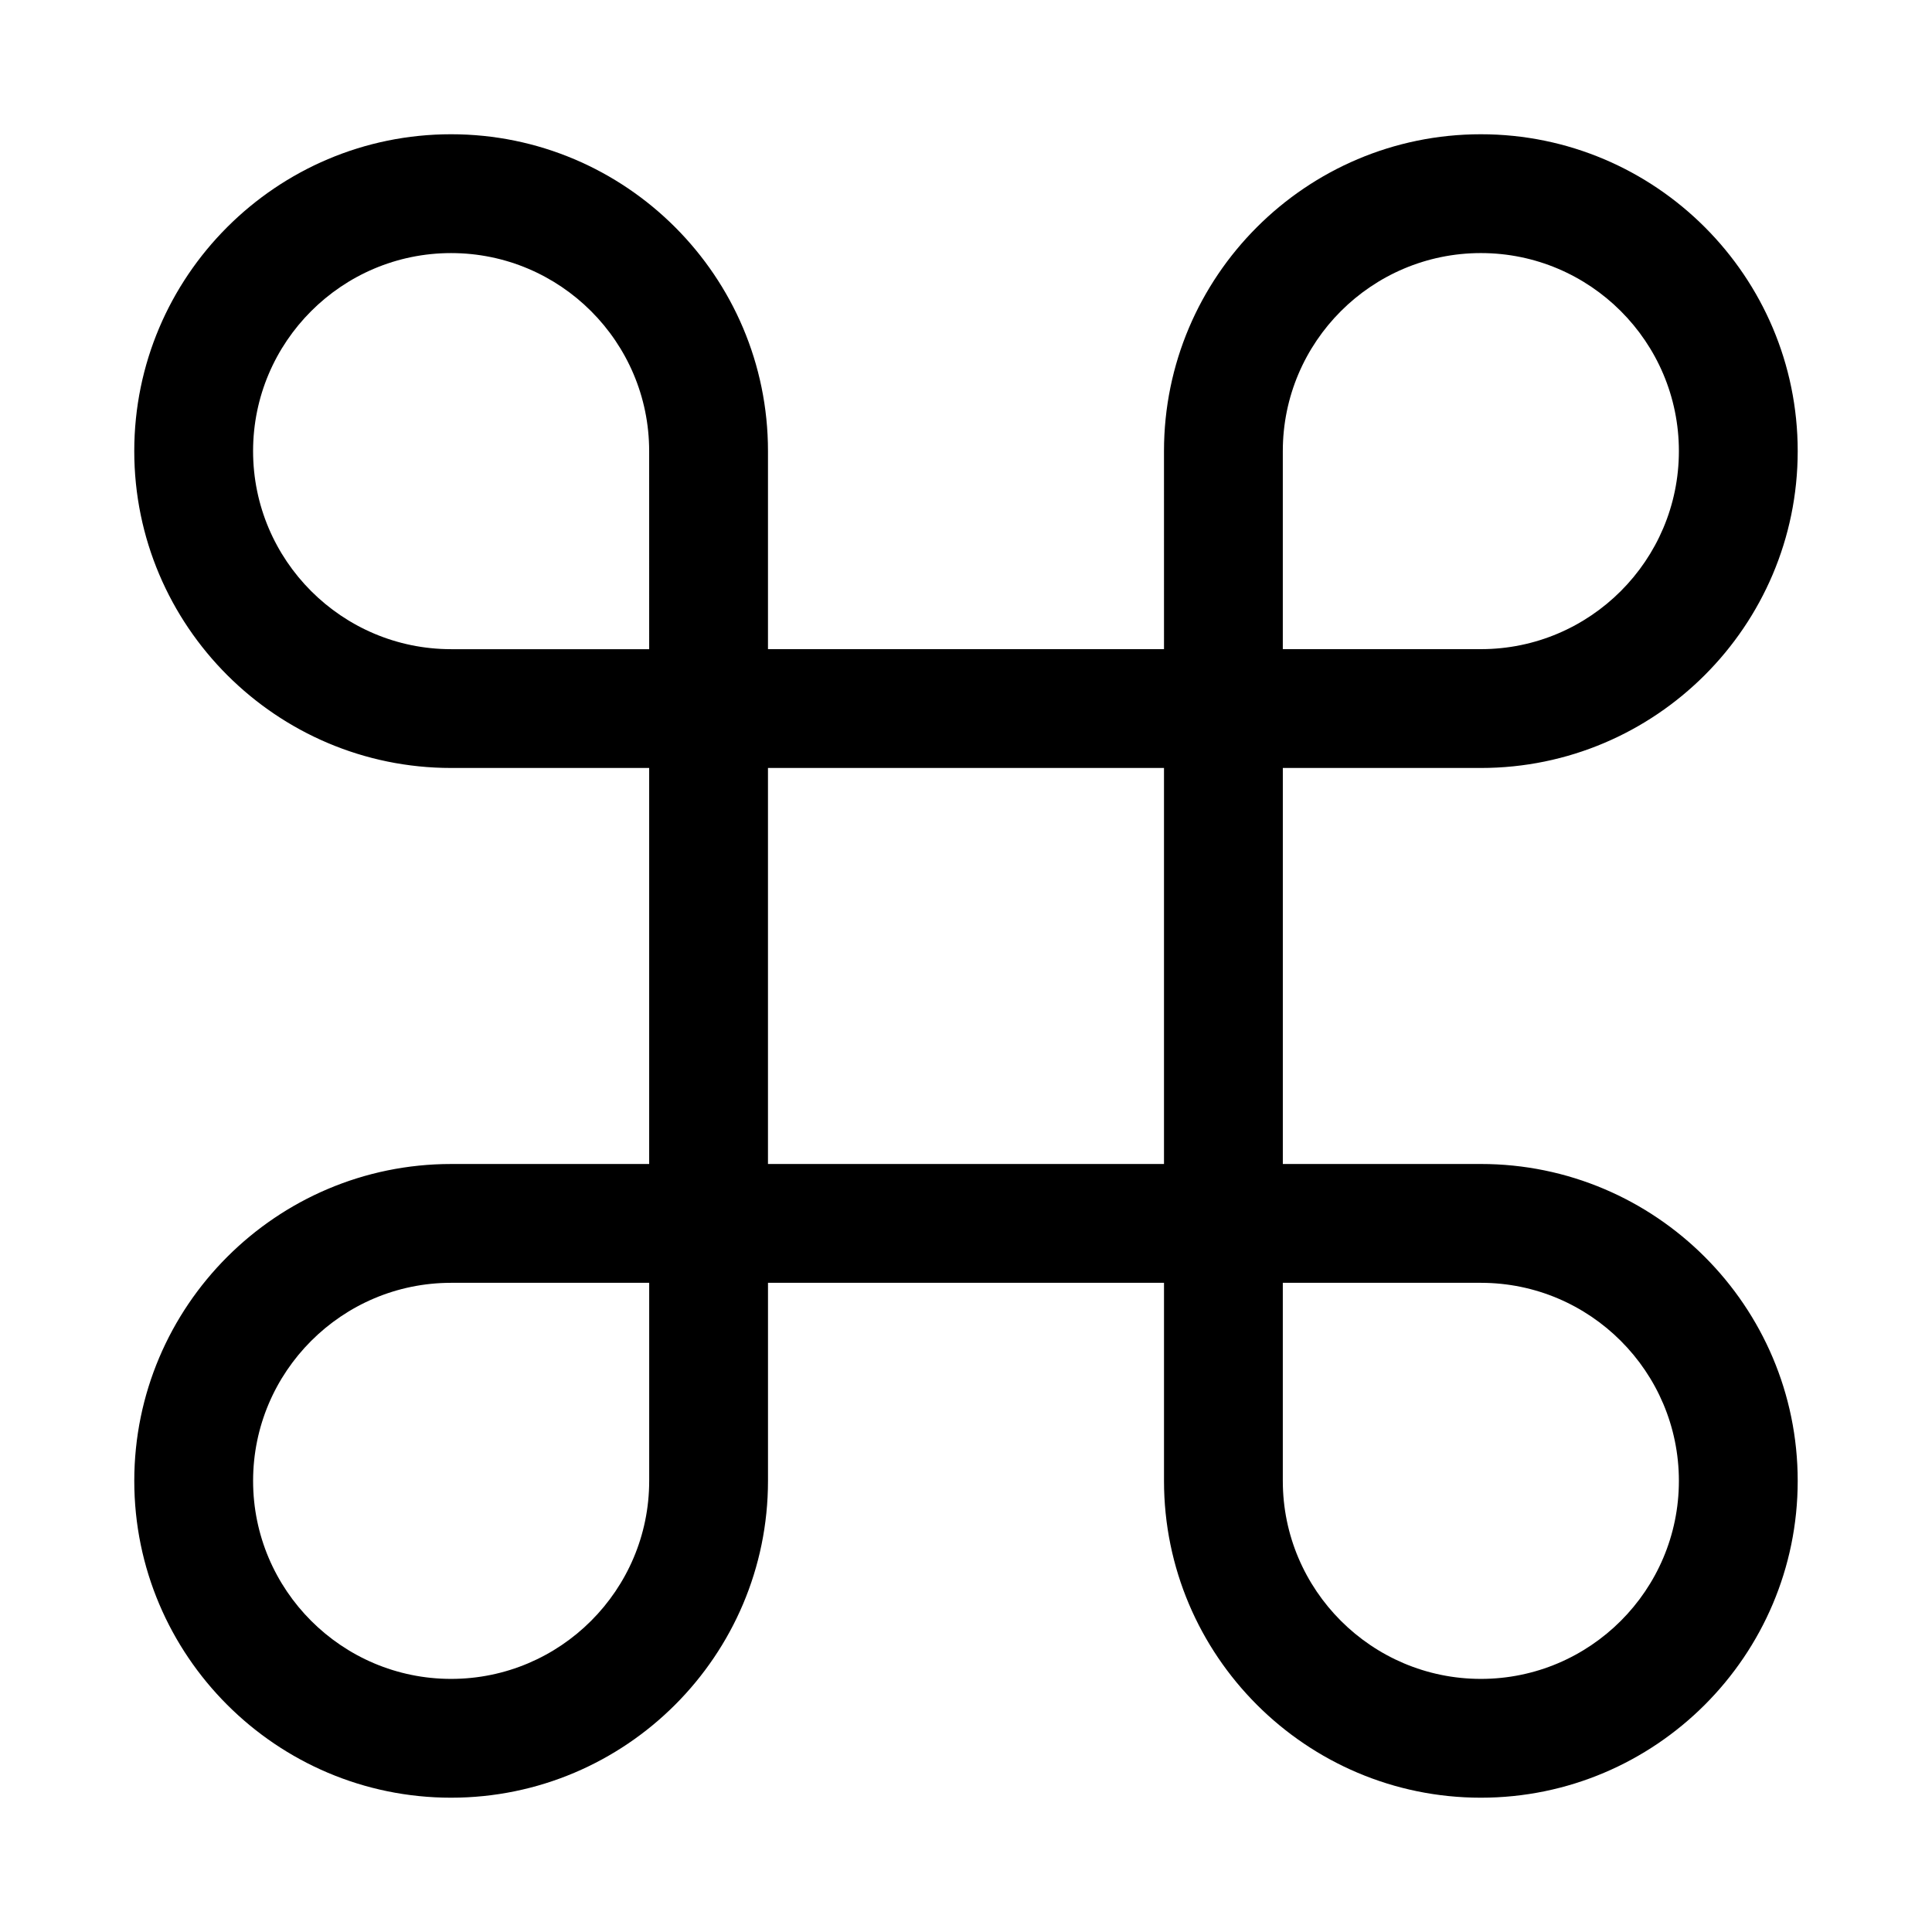
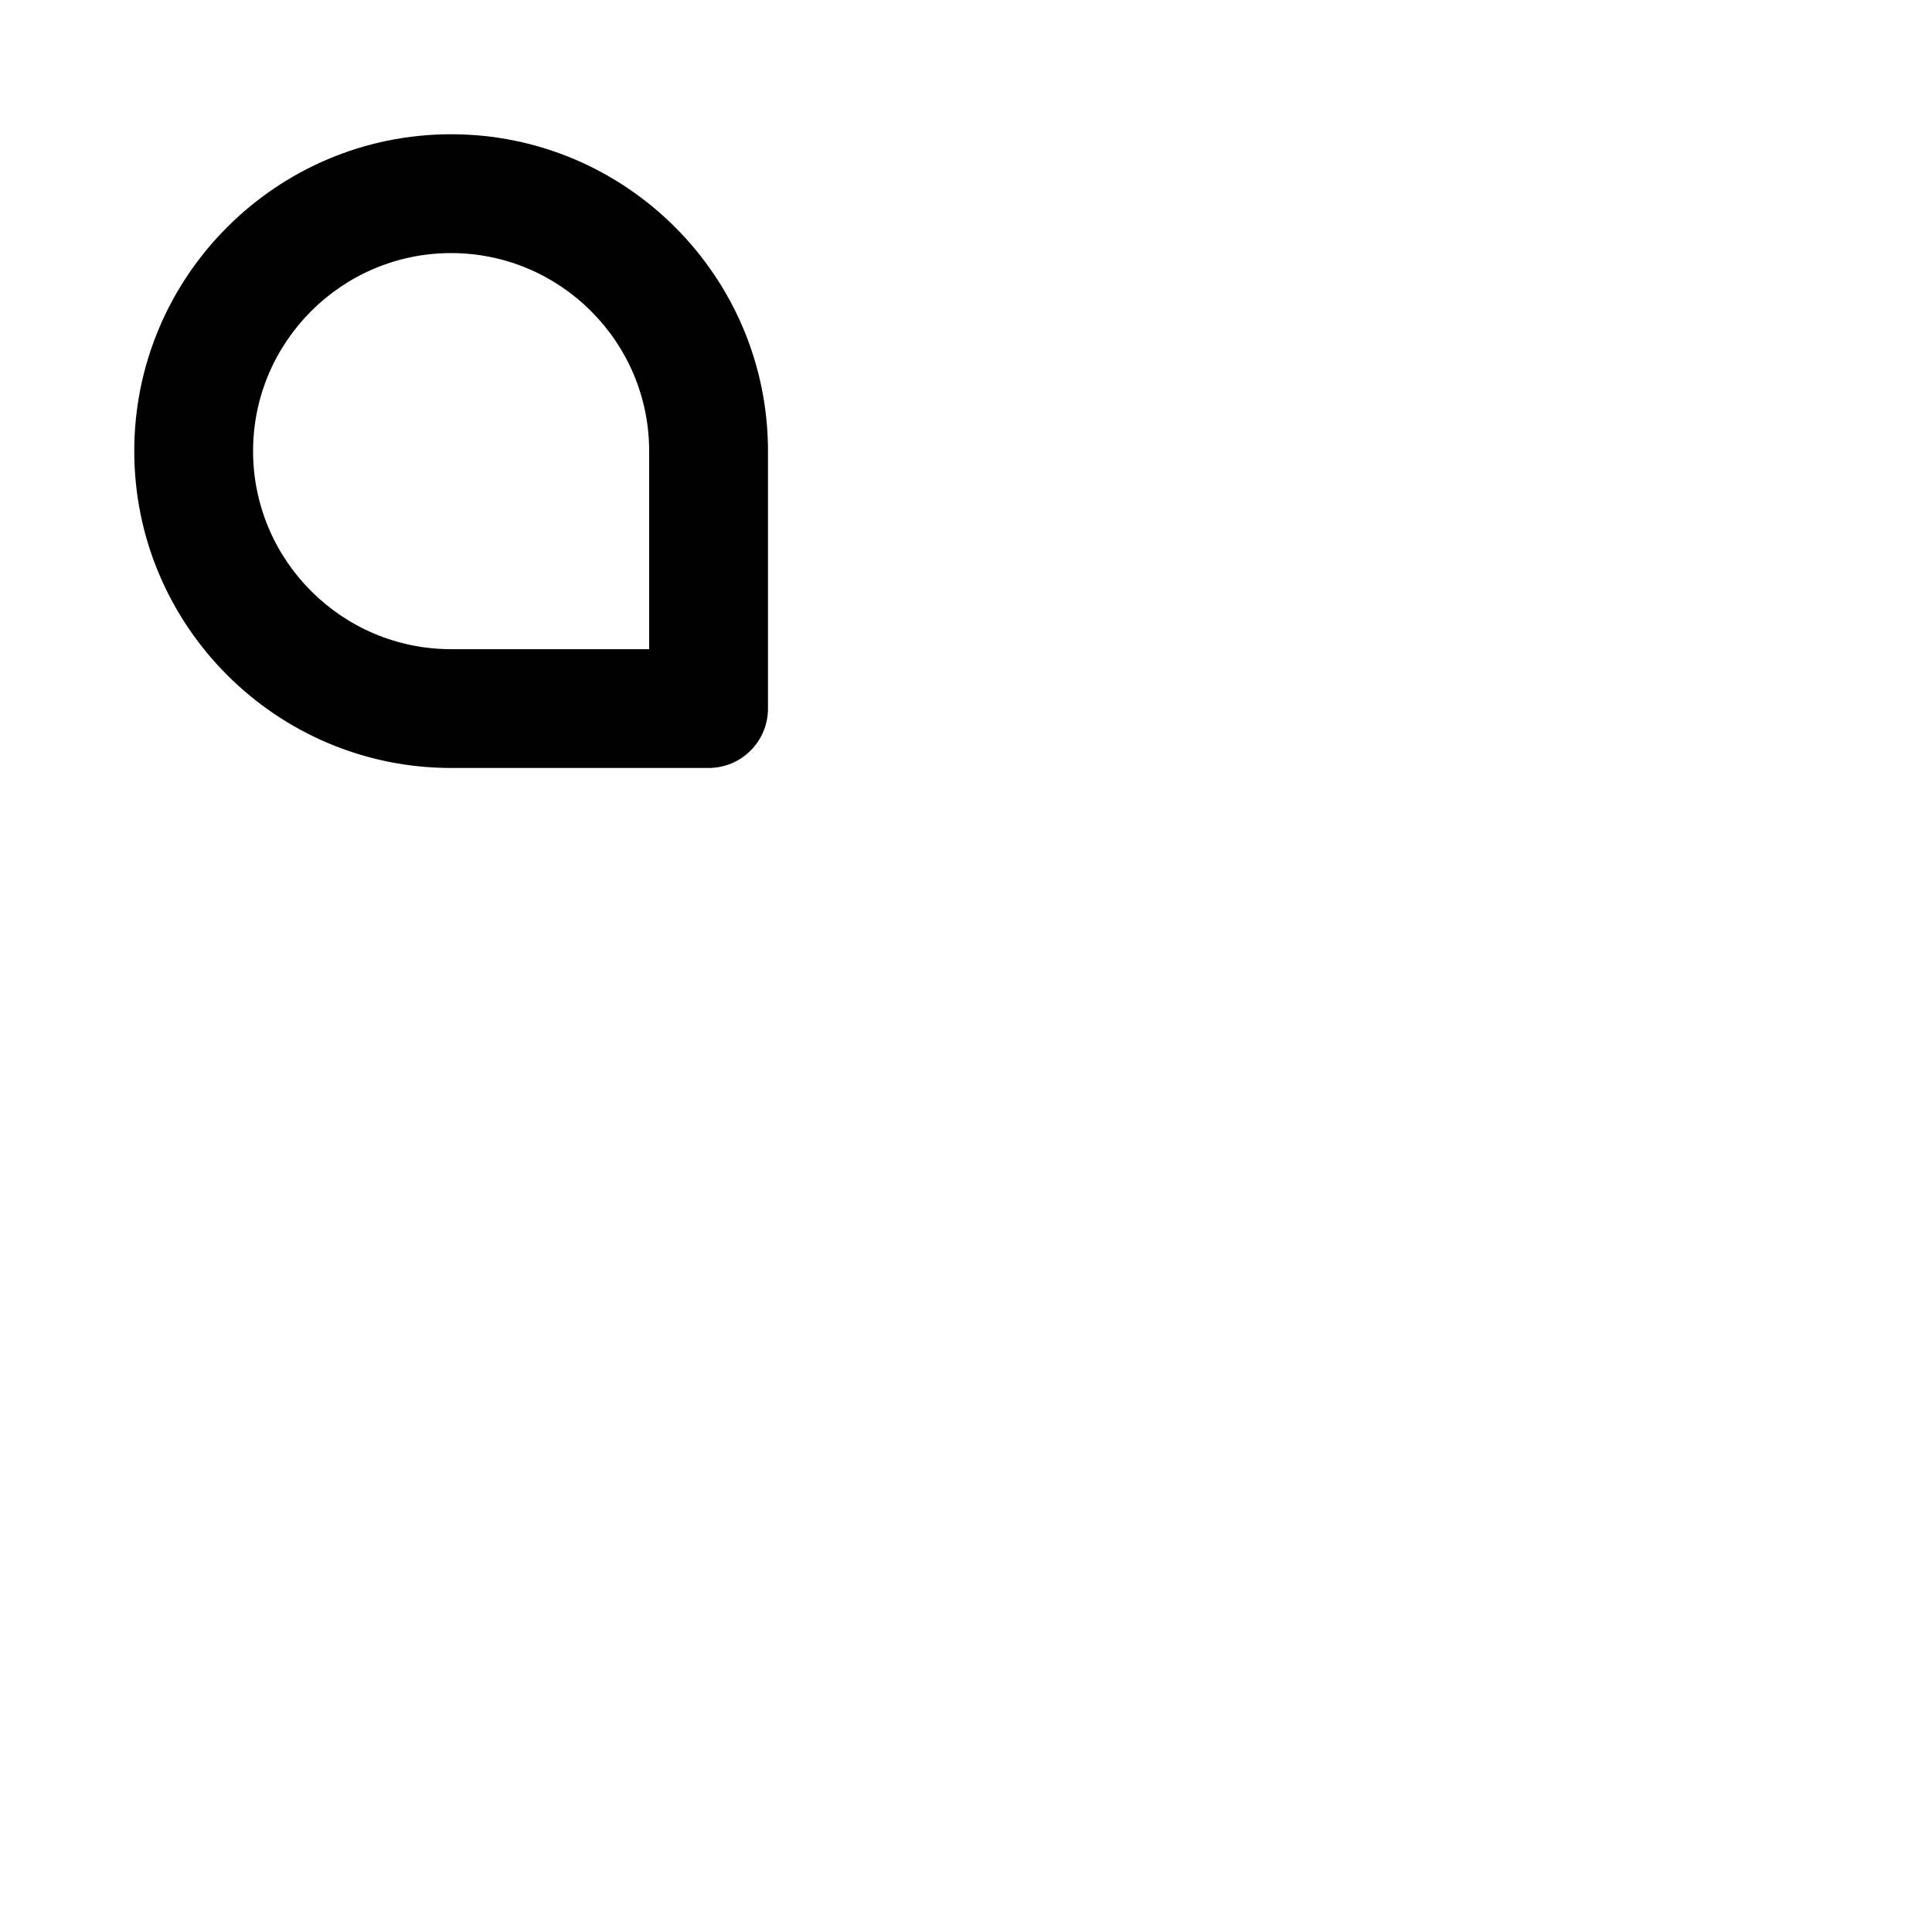
<svg xmlns="http://www.w3.org/2000/svg" fill="#000000" width="800px" height="800px" version="1.1" viewBox="144 144 512 512">
  <g>
    <path d="m331.78 347.52h-68.234c-46.297 0-83.965-37.668-83.965-83.977 0-46.297 37.668-83.965 83.965-83.965 46.309 0 83.977 37.668 83.977 83.965v68.234c0 8.699-7.043 15.742-15.742 15.742zm-68.234-136.45c-28.938 0-52.477 23.539-52.477 52.477s23.539 52.492 52.477 52.492h52.492l-0.004-52.492c0-28.938-23.555-52.477-52.488-52.477z" />
-     <path d="m536.45 347.52h-68.234c-8.703 0-15.742-7.043-15.742-15.742l-0.004-68.234c0-46.297 37.668-83.965 83.98-83.965 46.293 0 83.961 37.668 83.961 83.965 0 46.309-37.668 83.977-83.961 83.977zm-52.492-31.488h52.492c28.934 0 52.473-23.555 52.473-52.488 0-28.938-23.539-52.477-52.473-52.477-28.938 0-52.492 23.539-52.492 52.477z" />
-     <path d="m263.55 620.41c-46.297 0-83.965-37.668-83.965-83.961 0-46.309 37.668-83.977 83.965-83.977h68.234c8.703 0 15.742 7.043 15.742 15.742v68.234c0 46.293-37.668 83.961-83.977 83.961zm0-136.45c-28.938 0-52.477 23.555-52.477 52.492 0 28.934 23.539 52.473 52.477 52.473s52.492-23.539 52.492-52.477v-52.492z" />
-     <path d="m536.45 620.41c-46.309 0-83.977-37.668-83.977-83.965v-68.234c0-8.703 7.043-15.742 15.742-15.742h68.234c46.293 0 83.961 37.668 83.961 83.98 0 46.293-37.668 83.961-83.961 83.961zm-52.492-136.45v52.492c0 28.934 23.555 52.473 52.492 52.473 28.934 0 52.473-23.539 52.473-52.473 0-28.938-23.539-52.492-52.477-52.492z" />
-     <path d="m468.22 483.96h-136.44c-8.703 0-15.742-7.043-15.742-15.742v-136.44c0-8.703 7.043-15.742 15.742-15.742h136.44c8.703 0 15.742 7.043 15.742 15.742v136.44c0 8.699-7.043 15.742-15.742 15.742zm-120.7-31.488h104.95v-104.95h-104.95z" />
  </g>
</svg>